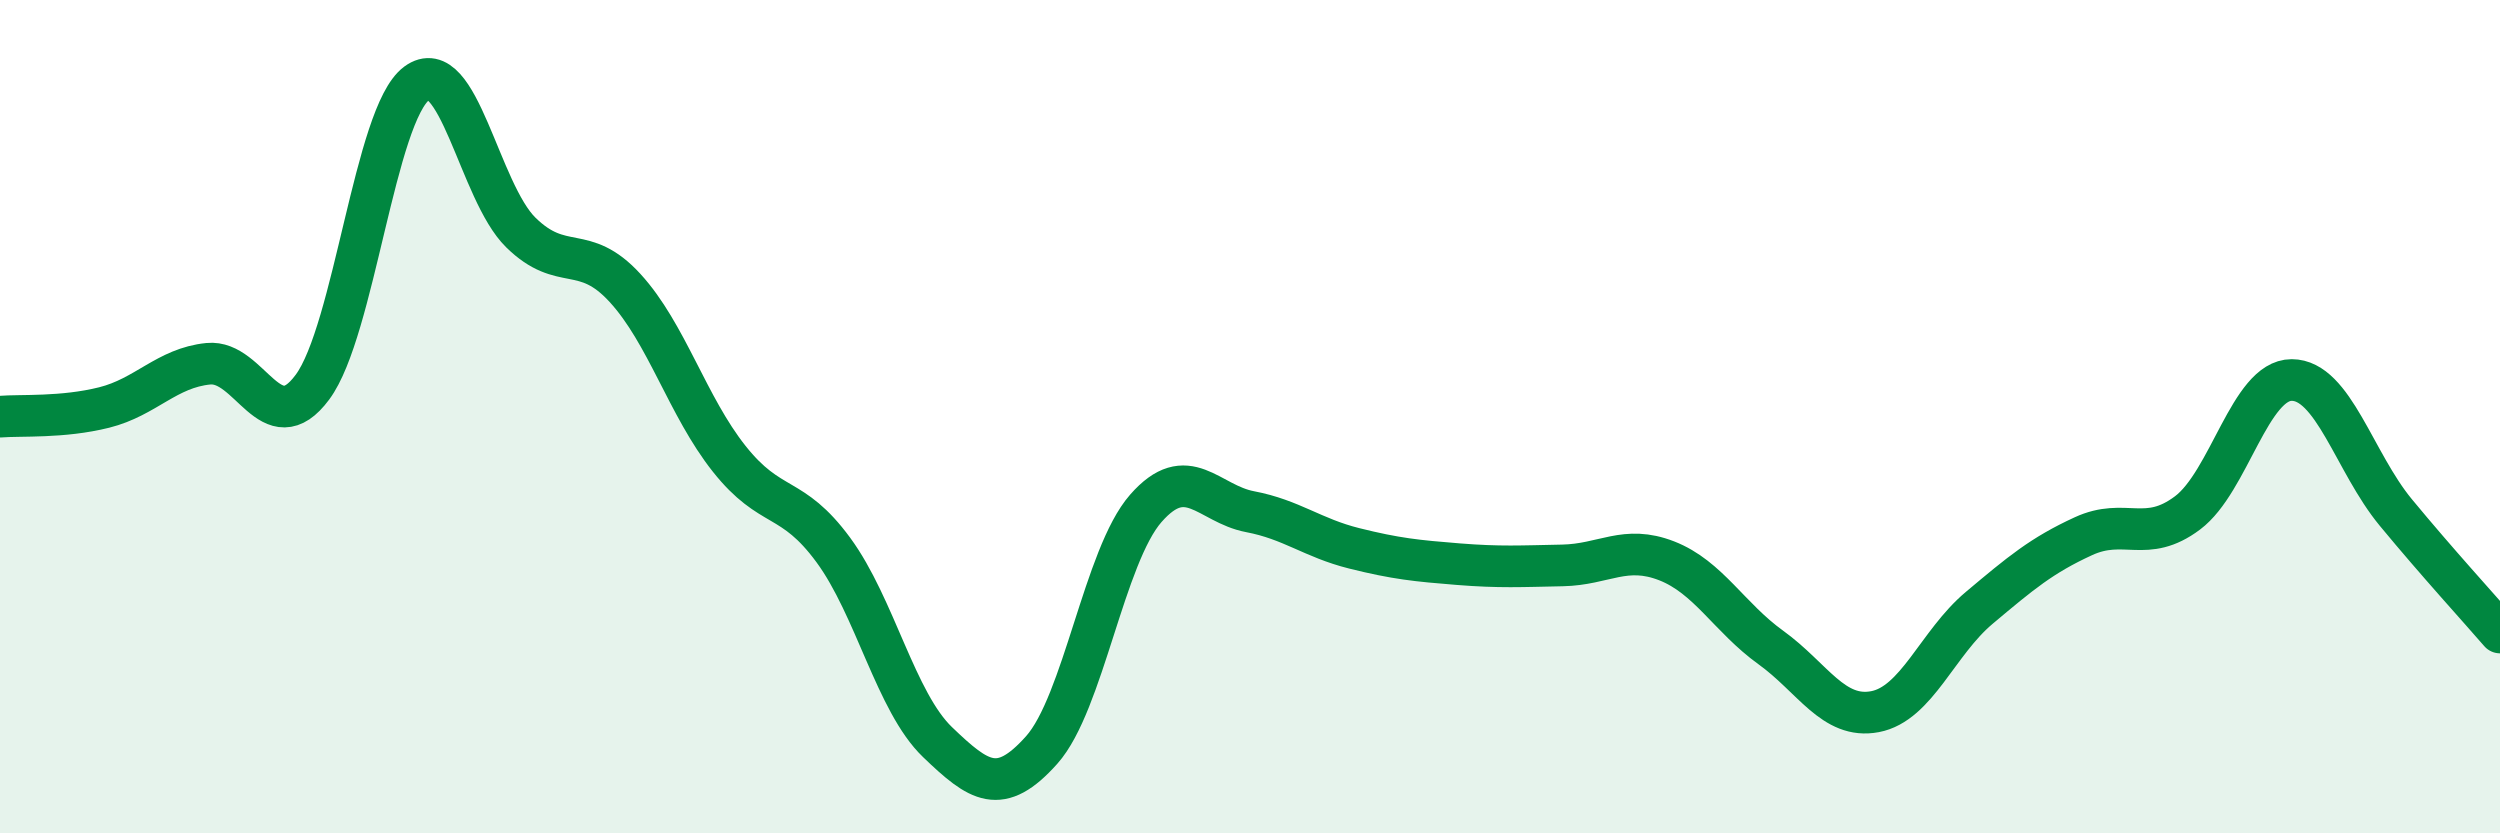
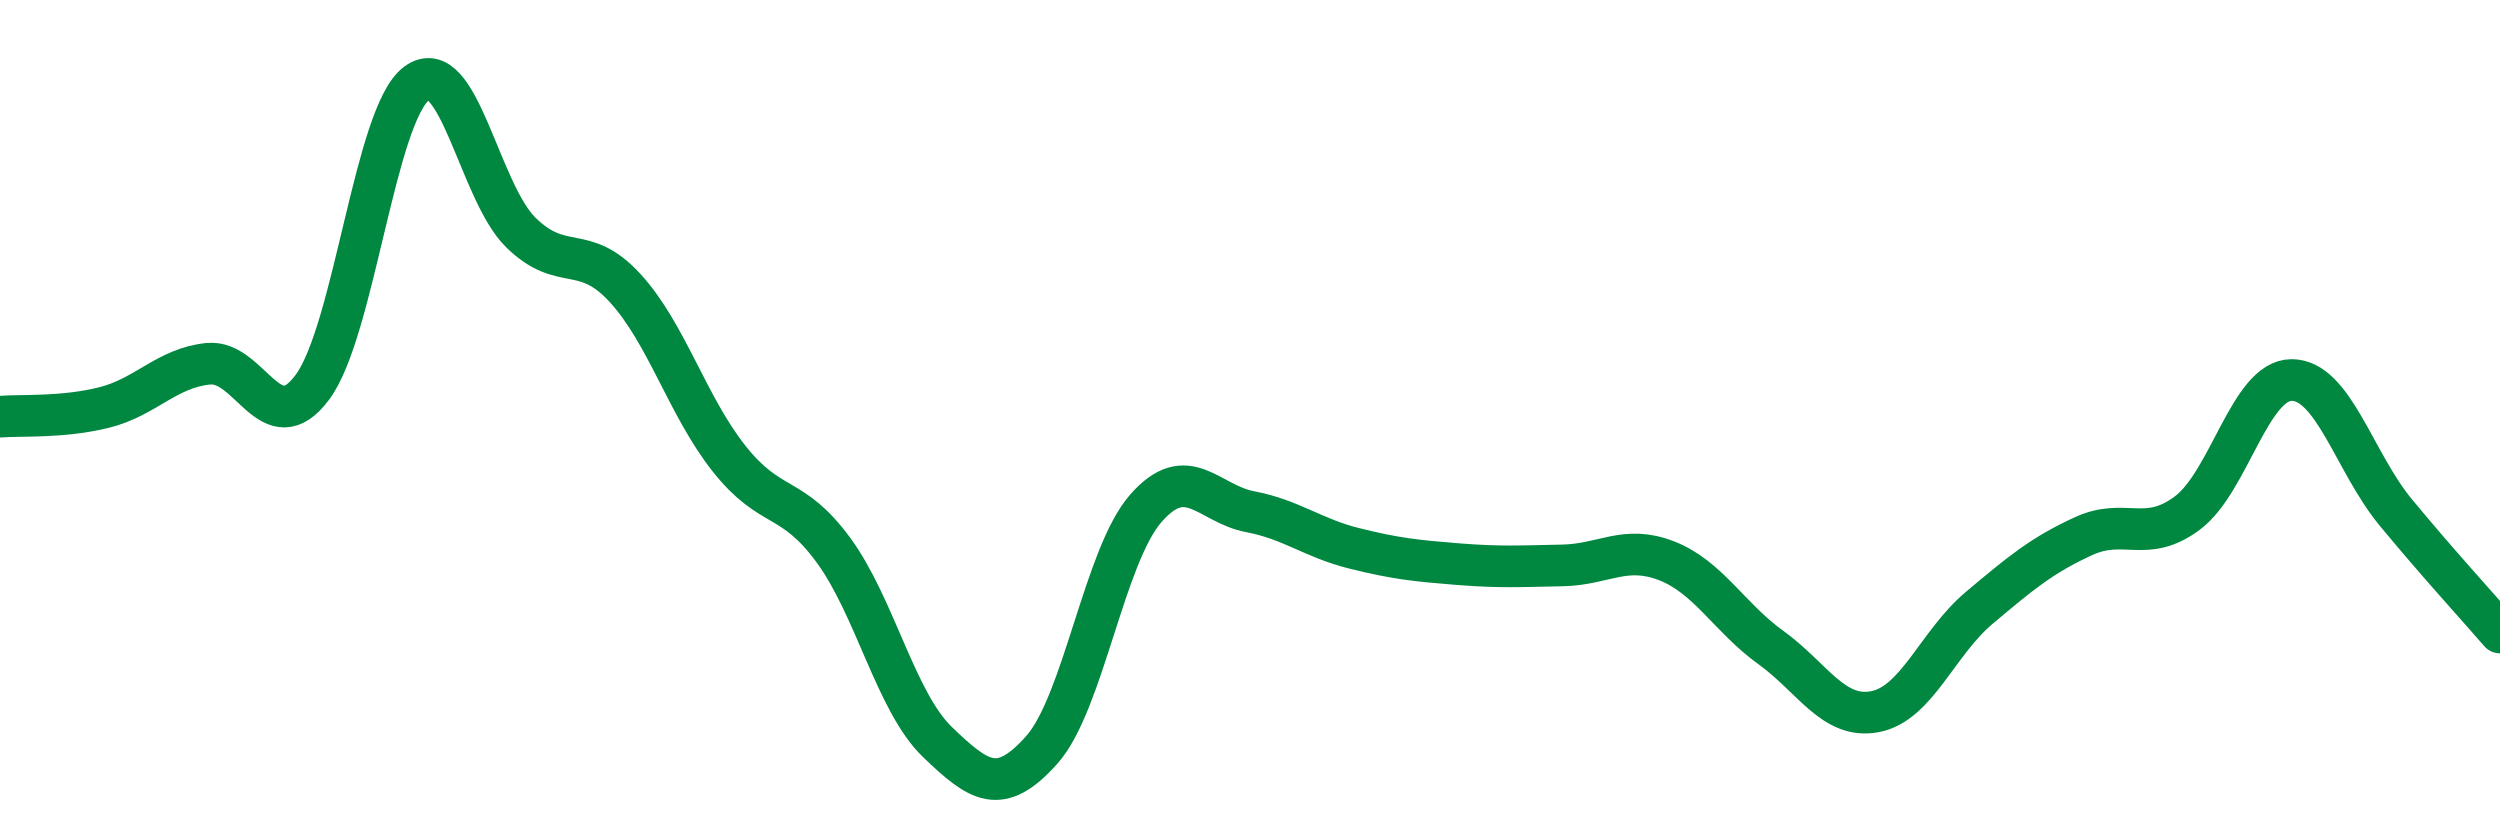
<svg xmlns="http://www.w3.org/2000/svg" width="60" height="20" viewBox="0 0 60 20">
-   <path d="M 0,10 C 0.5,9.96 1.5,10.03 2.5,9.78 C 3.5,9.53 4,8.83 5,8.73 C 6,8.63 6.5,10.64 7.5,9.29 C 8.5,7.94 9,2.74 10,2 C 11,1.26 11.5,4.6 12.5,5.58 C 13.5,6.56 14,5.82 15,6.91 C 16,8 16.5,9.75 17.5,11.01 C 18.5,12.27 19,11.84 20,13.2 C 21,14.56 21.5,16.85 22.5,17.81 C 23.5,18.77 24,19.12 25,18 C 26,16.88 26.5,13.34 27.5,12.2 C 28.5,11.06 29,12.09 30,12.28 C 31,12.47 31.5,12.91 32.5,13.16 C 33.5,13.41 34,13.46 35,13.54 C 36,13.62 36.5,13.59 37.5,13.57 C 38.5,13.55 39,13.07 40,13.46 C 41,13.85 41.5,14.82 42.5,15.54 C 43.5,16.26 44,17.27 45,17.08 C 46,16.89 46.5,15.43 47.5,14.59 C 48.5,13.75 49,13.33 50,12.87 C 51,12.41 51.5,13.06 52.5,12.31 C 53.5,11.56 54,9.12 55,9.12 C 56,9.12 56.5,11.09 57.5,12.3 C 58.5,13.51 59.5,14.6 60,15.18L60 20L0 20Z" fill="#008740" opacity="0.1" stroke-linecap="round" stroke-linejoin="round" />
  <path d="M 0,10 C 0.5,9.96 1.5,10.03 2.5,9.78 C 3.5,9.53 4,8.83 5,8.73 C 6,8.63 6.5,10.64 7.5,9.29 C 8.5,7.94 9,2.74 10,2 C 11,1.26 11.5,4.6 12.5,5.58 C 13.5,6.56 14,5.82 15,6.91 C 16,8 16.5,9.75 17.5,11.01 C 18.5,12.27 19,11.84 20,13.2 C 21,14.56 21.5,16.85 22.5,17.81 C 23.5,18.77 24,19.12 25,18 C 26,16.88 26.5,13.34 27.5,12.2 C 28.5,11.06 29,12.09 30,12.28 C 31,12.47 31.5,12.91 32.5,13.16 C 33.5,13.41 34,13.46 35,13.54 C 36,13.62 36.5,13.59 37.5,13.57 C 38.5,13.55 39,13.07 40,13.46 C 41,13.85 41.5,14.82 42.5,15.54 C 43.5,16.26 44,17.27 45,17.08 C 46,16.89 46.5,15.43 47.5,14.59 C 48.5,13.75 49,13.33 50,12.87 C 51,12.41 51.5,13.06 52.5,12.31 C 53.5,11.56 54,9.12 55,9.12 C 56,9.12 56.5,11.09 57.5,12.3 C 58.5,13.51 59.5,14.6 60,15.18" stroke="#008740" stroke-width="1" fill="none" stroke-linecap="round" stroke-linejoin="round" />
</svg>